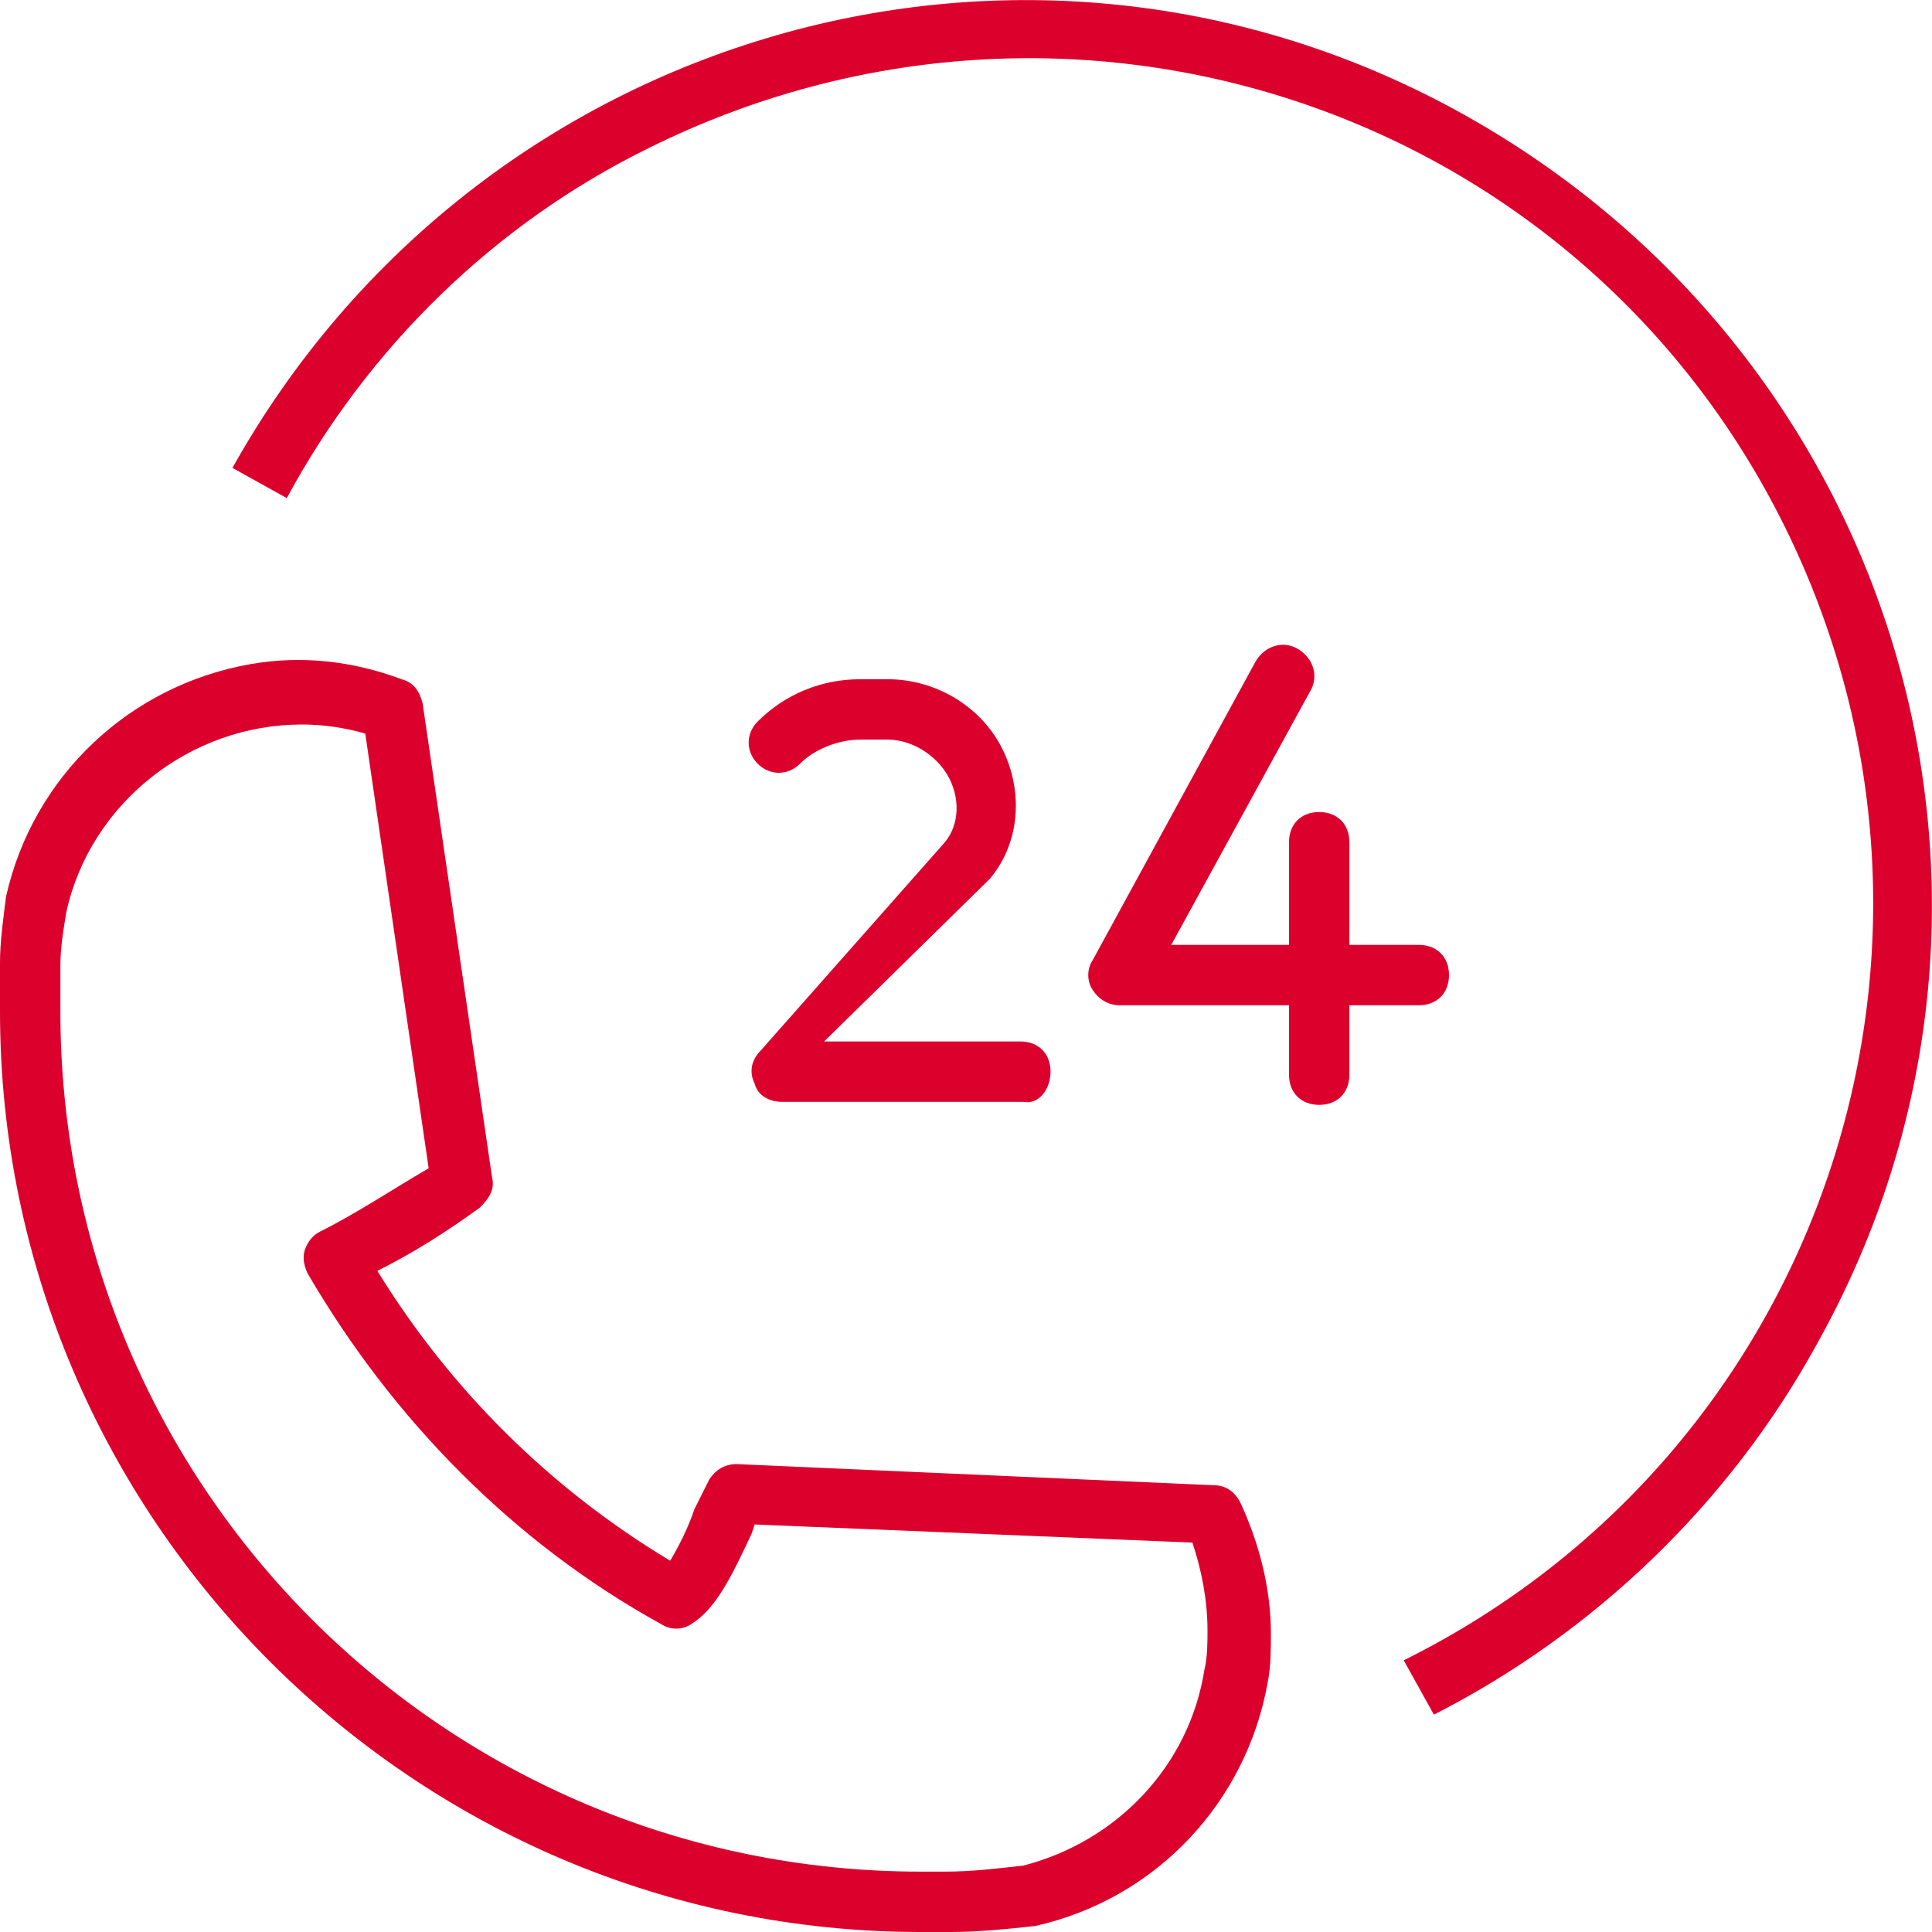
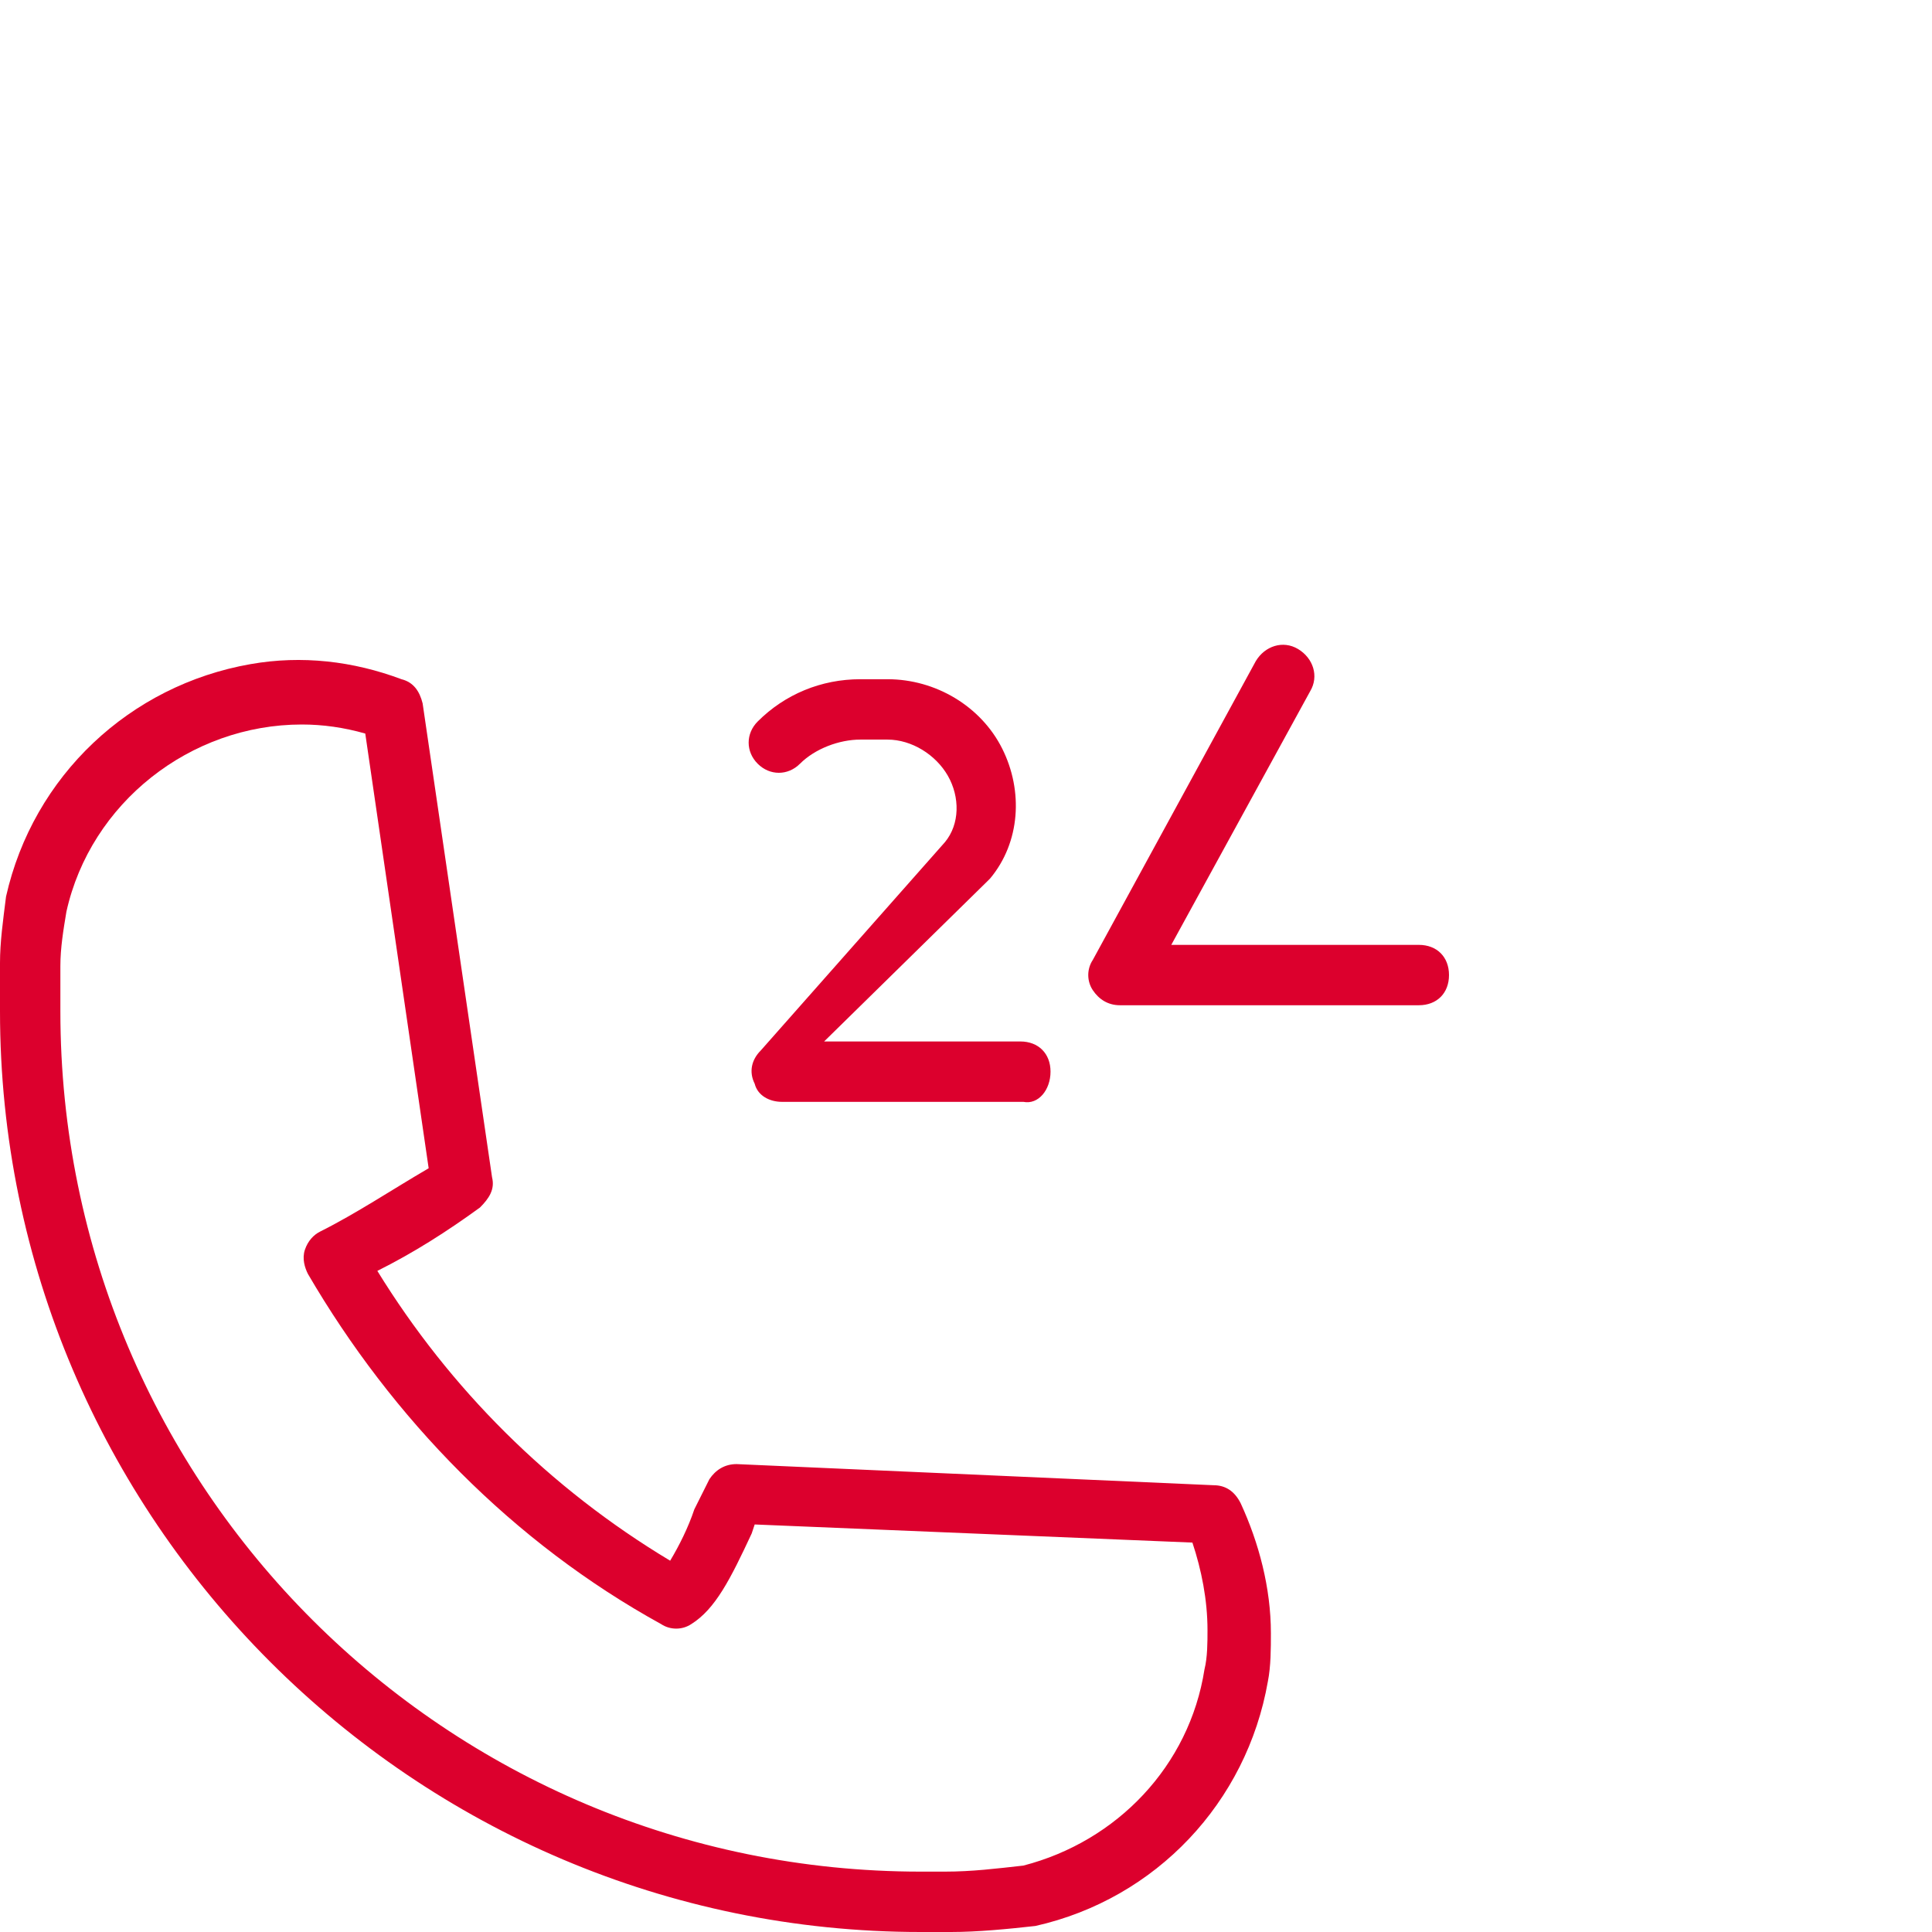
<svg xmlns="http://www.w3.org/2000/svg" id="icone-acionar-seguro" viewBox="0 0 64 64" style="enable-background:new 0 0 64 64">
  <style type="text/css">.st0{fill:#DC002D;}</style>
  <path class="st0" d="M30.5 64C13.7 64 0 50.3.0 33.5c0-.3.0-.6.0-.9s0-.4.0-.7c0-.7.1-1.4.2-2.2.9-4 4.1-7 8.1-7.7 1.7-.3 3.4-.1 5 .5.4.1.6.4.7.8L16.3 39c.1.4-.1.7-.4 1-1.1.8-2.2 1.5-3.4 2.1 2.4 3.9 5.7 7.2 9.7 9.6.3-.5.6-1.1.8-1.7.2-.4.4-.8.5-1 .2-.3.5-.5.9-.5l15.8.7c.4.0.7.2.9.6.6 1.3 1 2.8 1 4.3.0.5.0 1.1-.1 1.6-.7 4-3.7 7.2-7.7 8.1-.9.1-1.9.2-2.8.2C31.1 64 30.8 64 30.5 64zM10 24c-3.7.0-7 2.6-7.8 6.2C2.1 30.8 2 31.4 2 32c0 .2.0.4.0.6v.1c0 .3.0.6.0.8C2 49.3 14.8 62 30.5 62c.3.0.6.0.8.0.9.0 1.7-.1 2.6-.2 3.1-.8 5.5-3.3 6-6.5.1-.4.1-.9.1-1.3.0-1-.2-2-.5-2.9L25 50.5l-.1.3c-.7 1.5-1.2 2.5-2 3-.3.2-.7.2-1 0C17 51.1 13 47 10.2 42.2c-.1-.2-.2-.5-.1-.8.1-.3.3-.5.5-.6 1.2-.6 2.4-1.4 3.6-2.1l-2.1-14.4C11.4 24.1 10.7 24 10 24z" />
-   <path class="st0" d="M47.5 56.8 46.5 55C60.4 48.1 66 31.3 59.1 17.4S35.4-2 21.5 4.9c-5.1 2.5-9.3 6.6-12 11.6l-1.8-1C15.8 1 34-4.3 48.5 3.8S68.3 30 60.2 44.5C57.3 49.8 52.8 54.1 47.5 56.8z" />
  <path class="st0" d="M33.9 36.5h-8c-.4.0-.8-.2-.9-.6-.2-.4-.1-.8.2-1.1l6.1-6.9c.5-.6.5-1.5.1-2.2-.4-.7-1.2-1.2-2-1.2h-.9c-.7.0-1.5.3-2 .8-.4.4-1 .4-1.4.0-.4-.4-.4-1 0-1.4.9-.9 2.1-1.4 3.4-1.4h.9c1.6.0 3.1.9 3.8 2.3.7 1.4.6 3.1-.4 4.3l-.1.1-5.4 5.3h6.5c.6.0 1 .4 1 1S34.4 36.6 33.9 36.5v0z" />
  <path class="st0" d="M47 33.3h-9.9c-.4.0-.7-.2-.9-.5-.2-.3-.2-.7.0-1l5.4-9.9c.3-.5.9-.7 1.4-.4.5.3.7.9.4 1.4l-4.6 8.4H47c.6.0 1 .4 1 1S47.6 33.3 47 33.3v0z" />
-   <path class="st0" d="M43.7 36.6c-.6.0-1-.4-1-1v-7.7c0-.6.4-1 1-1s1 .4 1 1v7.7C44.7 36.2 44.3 36.6 43.7 36.6z" />
</svg>